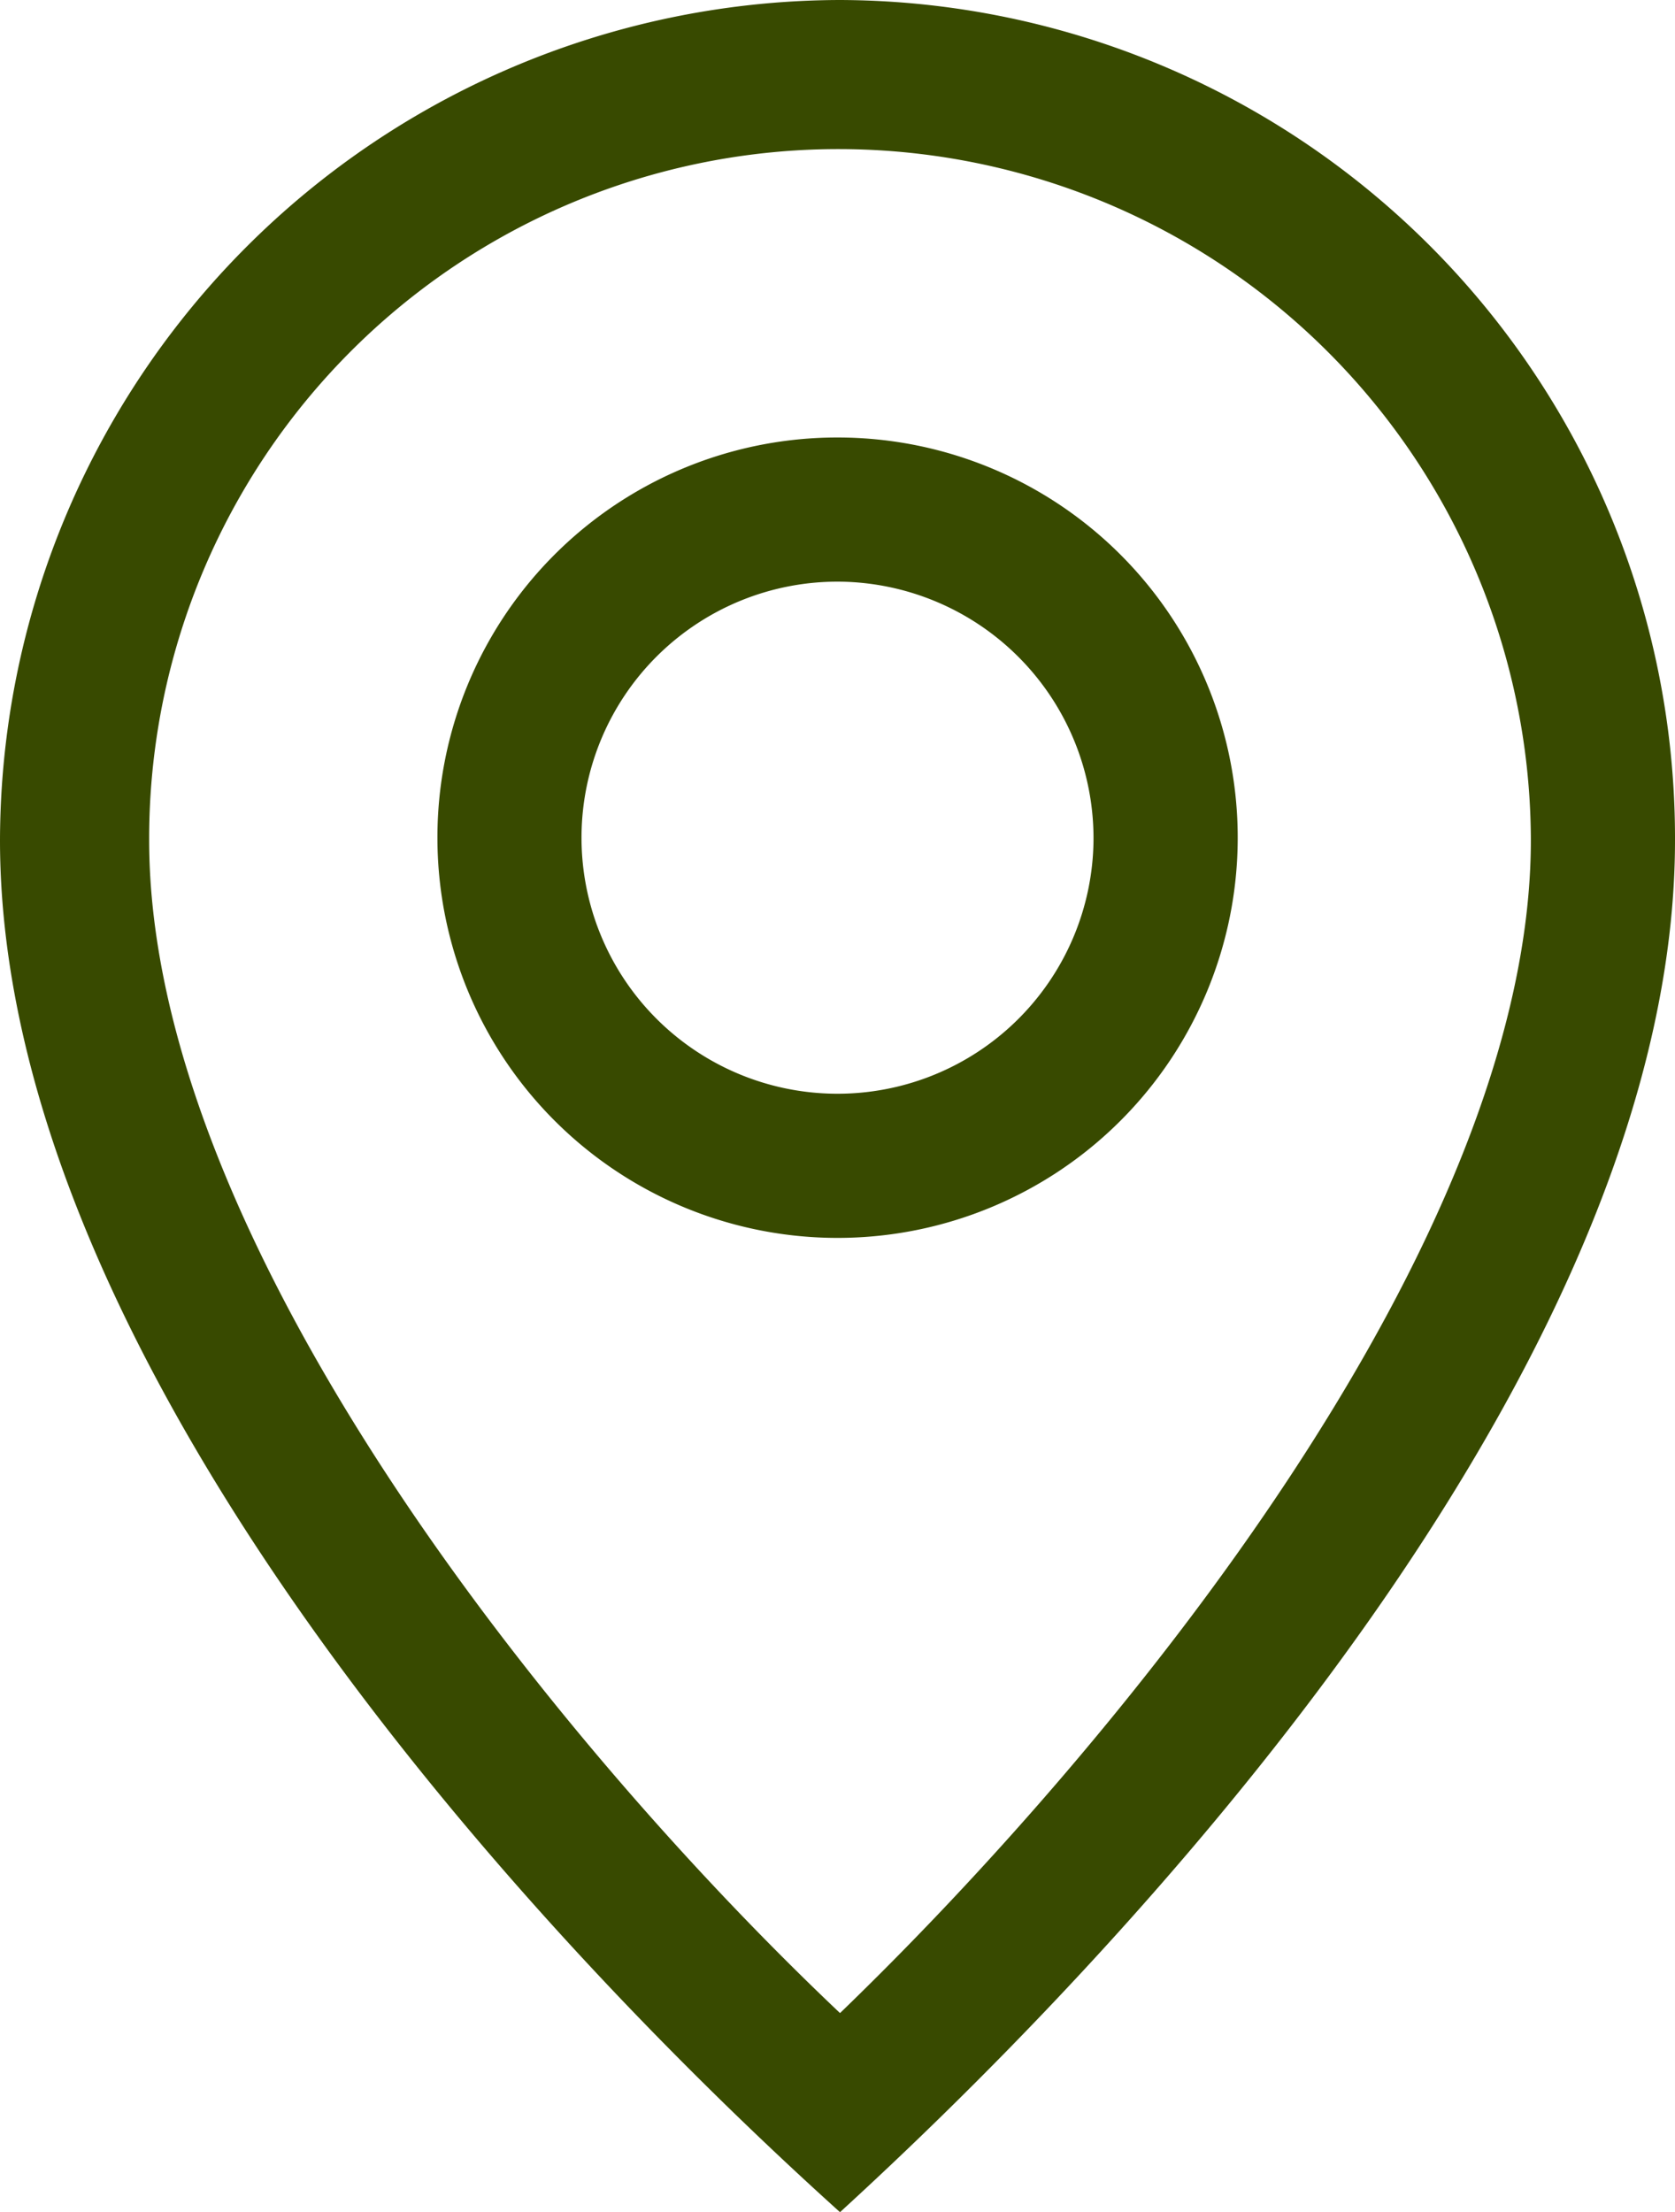
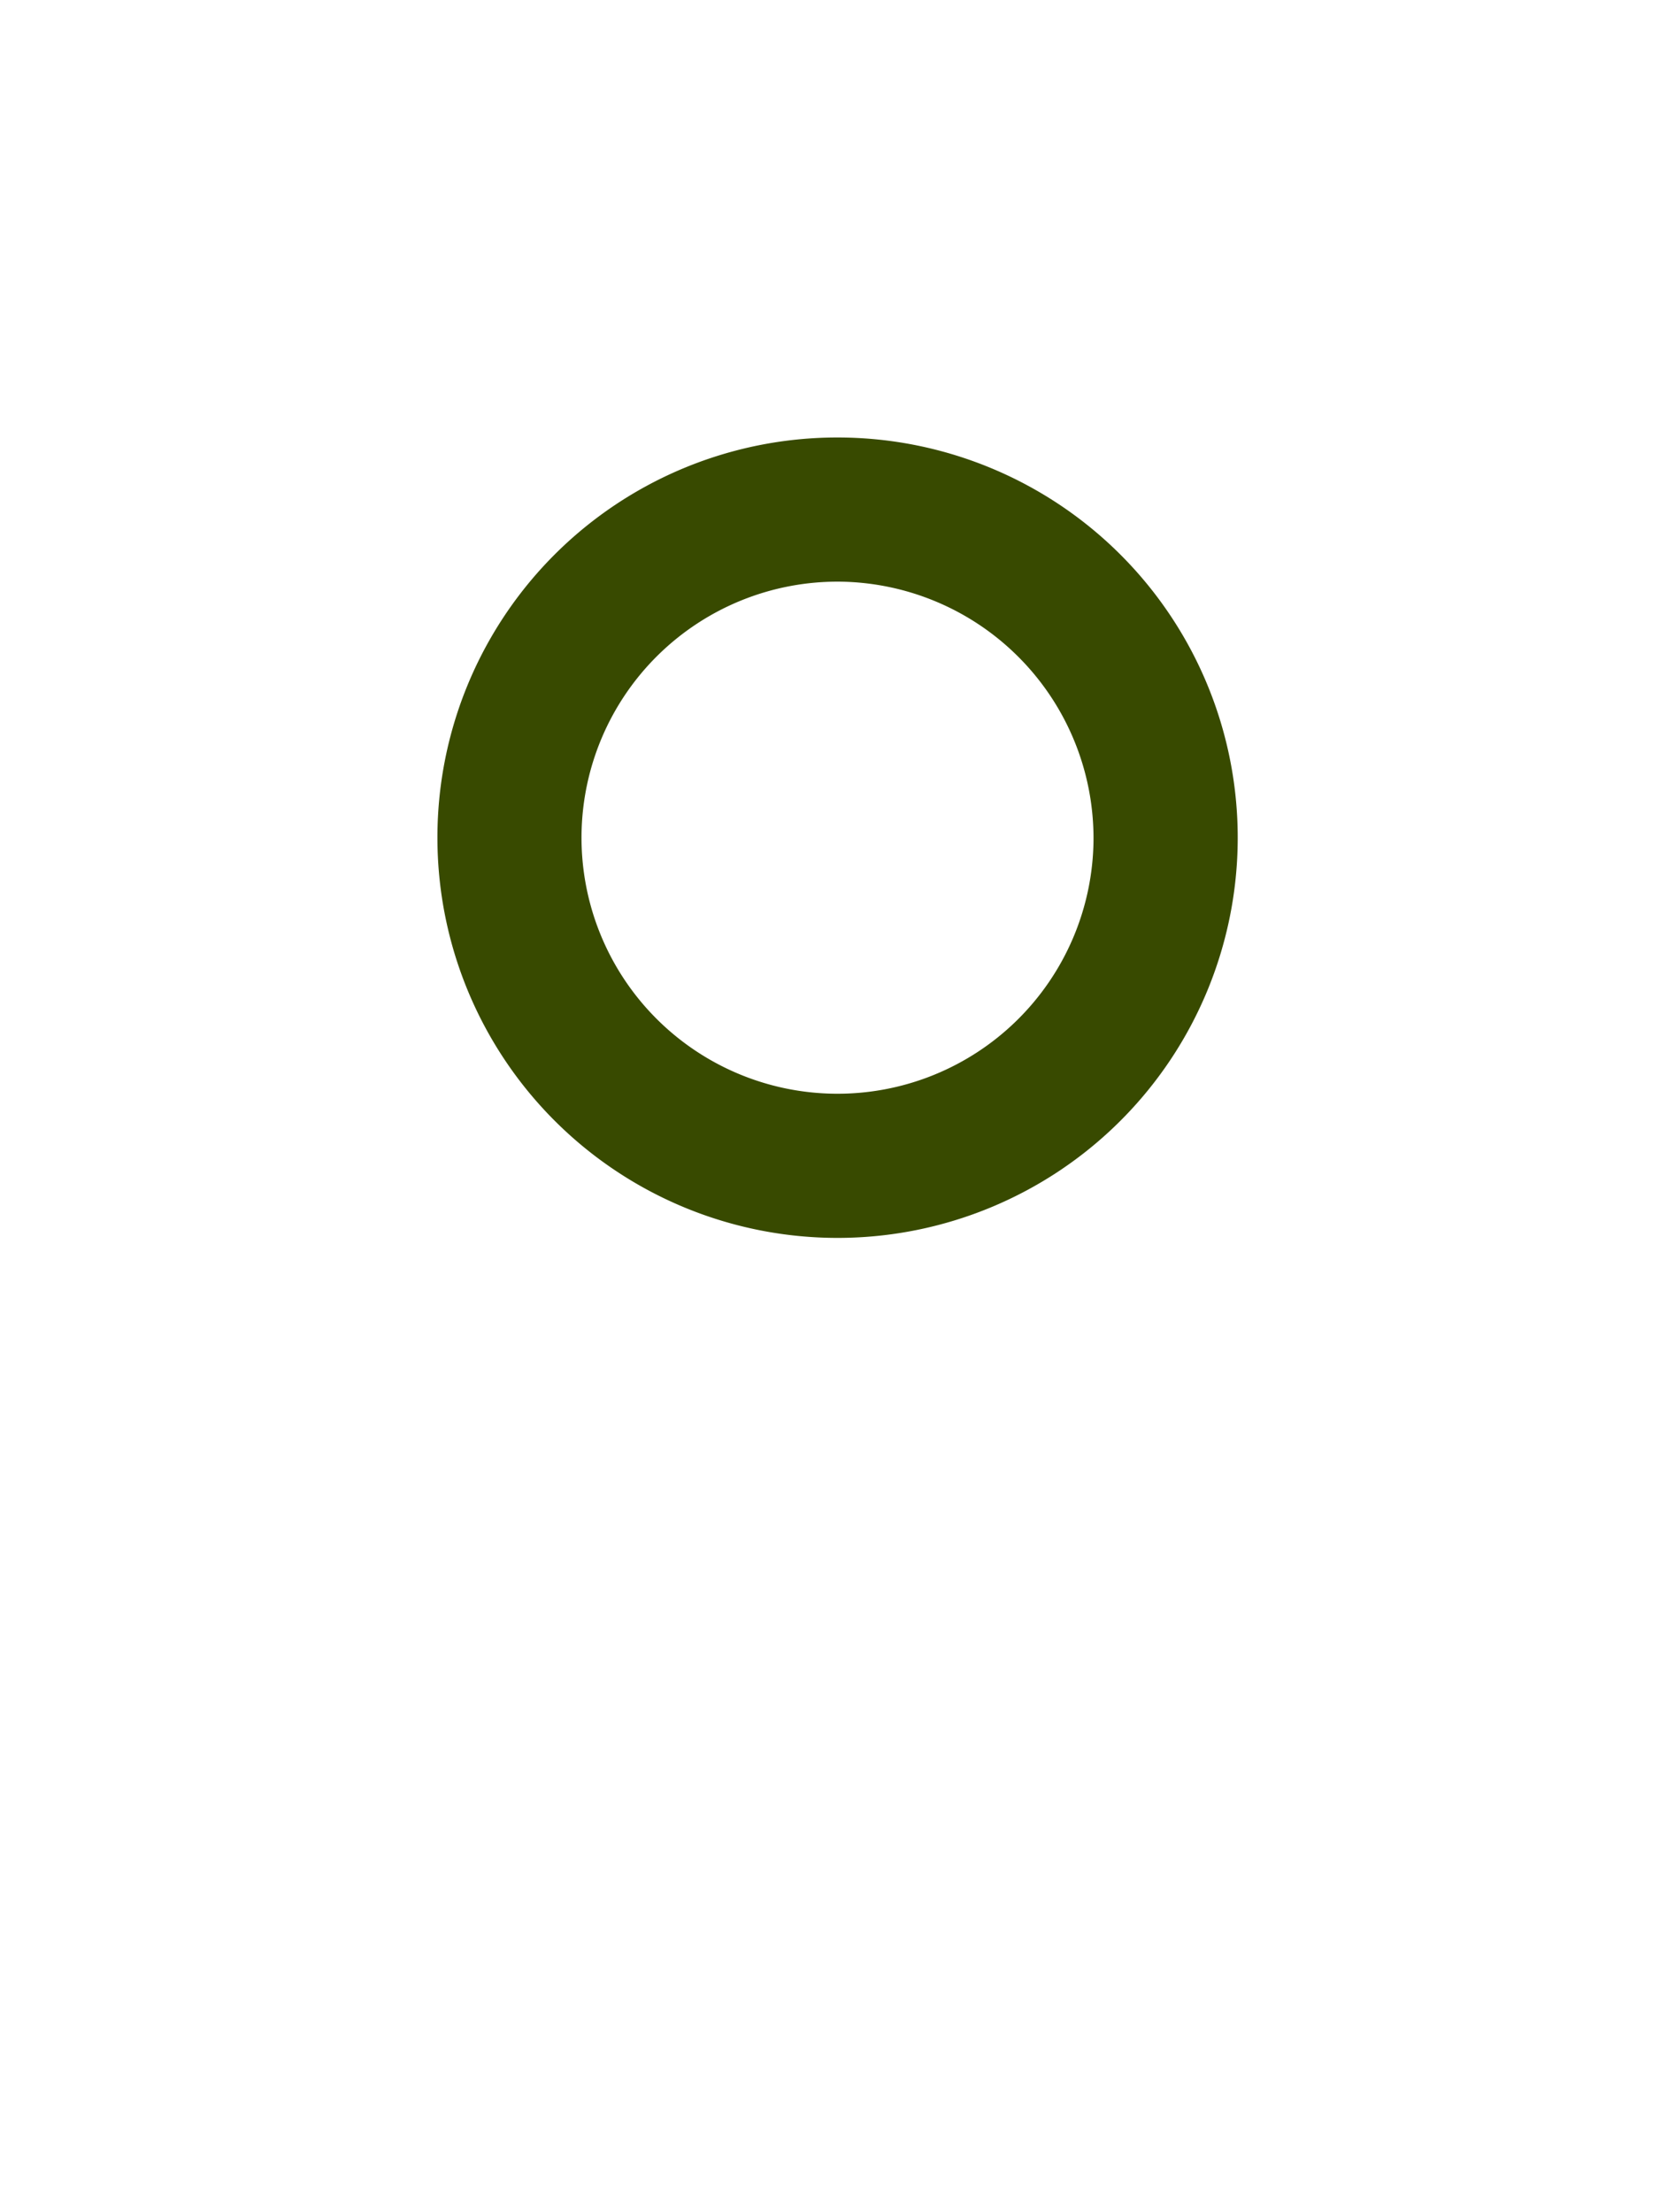
<svg xmlns="http://www.w3.org/2000/svg" id="Group_410" data-name="Group 410" width="20.708" height="27.345" viewBox="0 0 20.708 27.345">
-   <path id="Path_268" data-name="Path 268" d="M10.385,0A10.359,10.359,0,0,1,20.708,10.385c0,6.145-6.022,13.027-10.323,16.96C6.022,23.412,0,16.53,0,10.385A10.411,10.411,0,0,1,10.385,0Zm0,1.843a8.523,8.523,0,0,0-8.541,8.541c0,4.977,5.039,11.184,8.541,14.5,3.441-3.318,8.541-9.525,8.541-14.5A8.563,8.563,0,0,0,10.385,1.843Z" fill="#384a00" />
-   <path id="Path_269" data-name="Path 269" d="M92.977,88A4.947,4.947,0,1,1,88,92.977,4.944,4.944,0,0,1,92.977,88Zm0,1.782a3.165,3.165,0,1,0,3.134,3.2A3.173,3.173,0,0,0,92.977,89.782Z" transform="translate(-82.592 -82.592)" fill="#384a00" />
+   <path id="Path_269" data-name="Path 269" d="M92.977,88A4.947,4.947,0,1,1,88,92.977,4.944,4.944,0,0,1,92.977,88m0,1.782a3.165,3.165,0,1,0,3.134,3.2A3.173,3.173,0,0,0,92.977,89.782Z" transform="translate(-82.592 -82.592)" fill="#384a00" />
</svg>